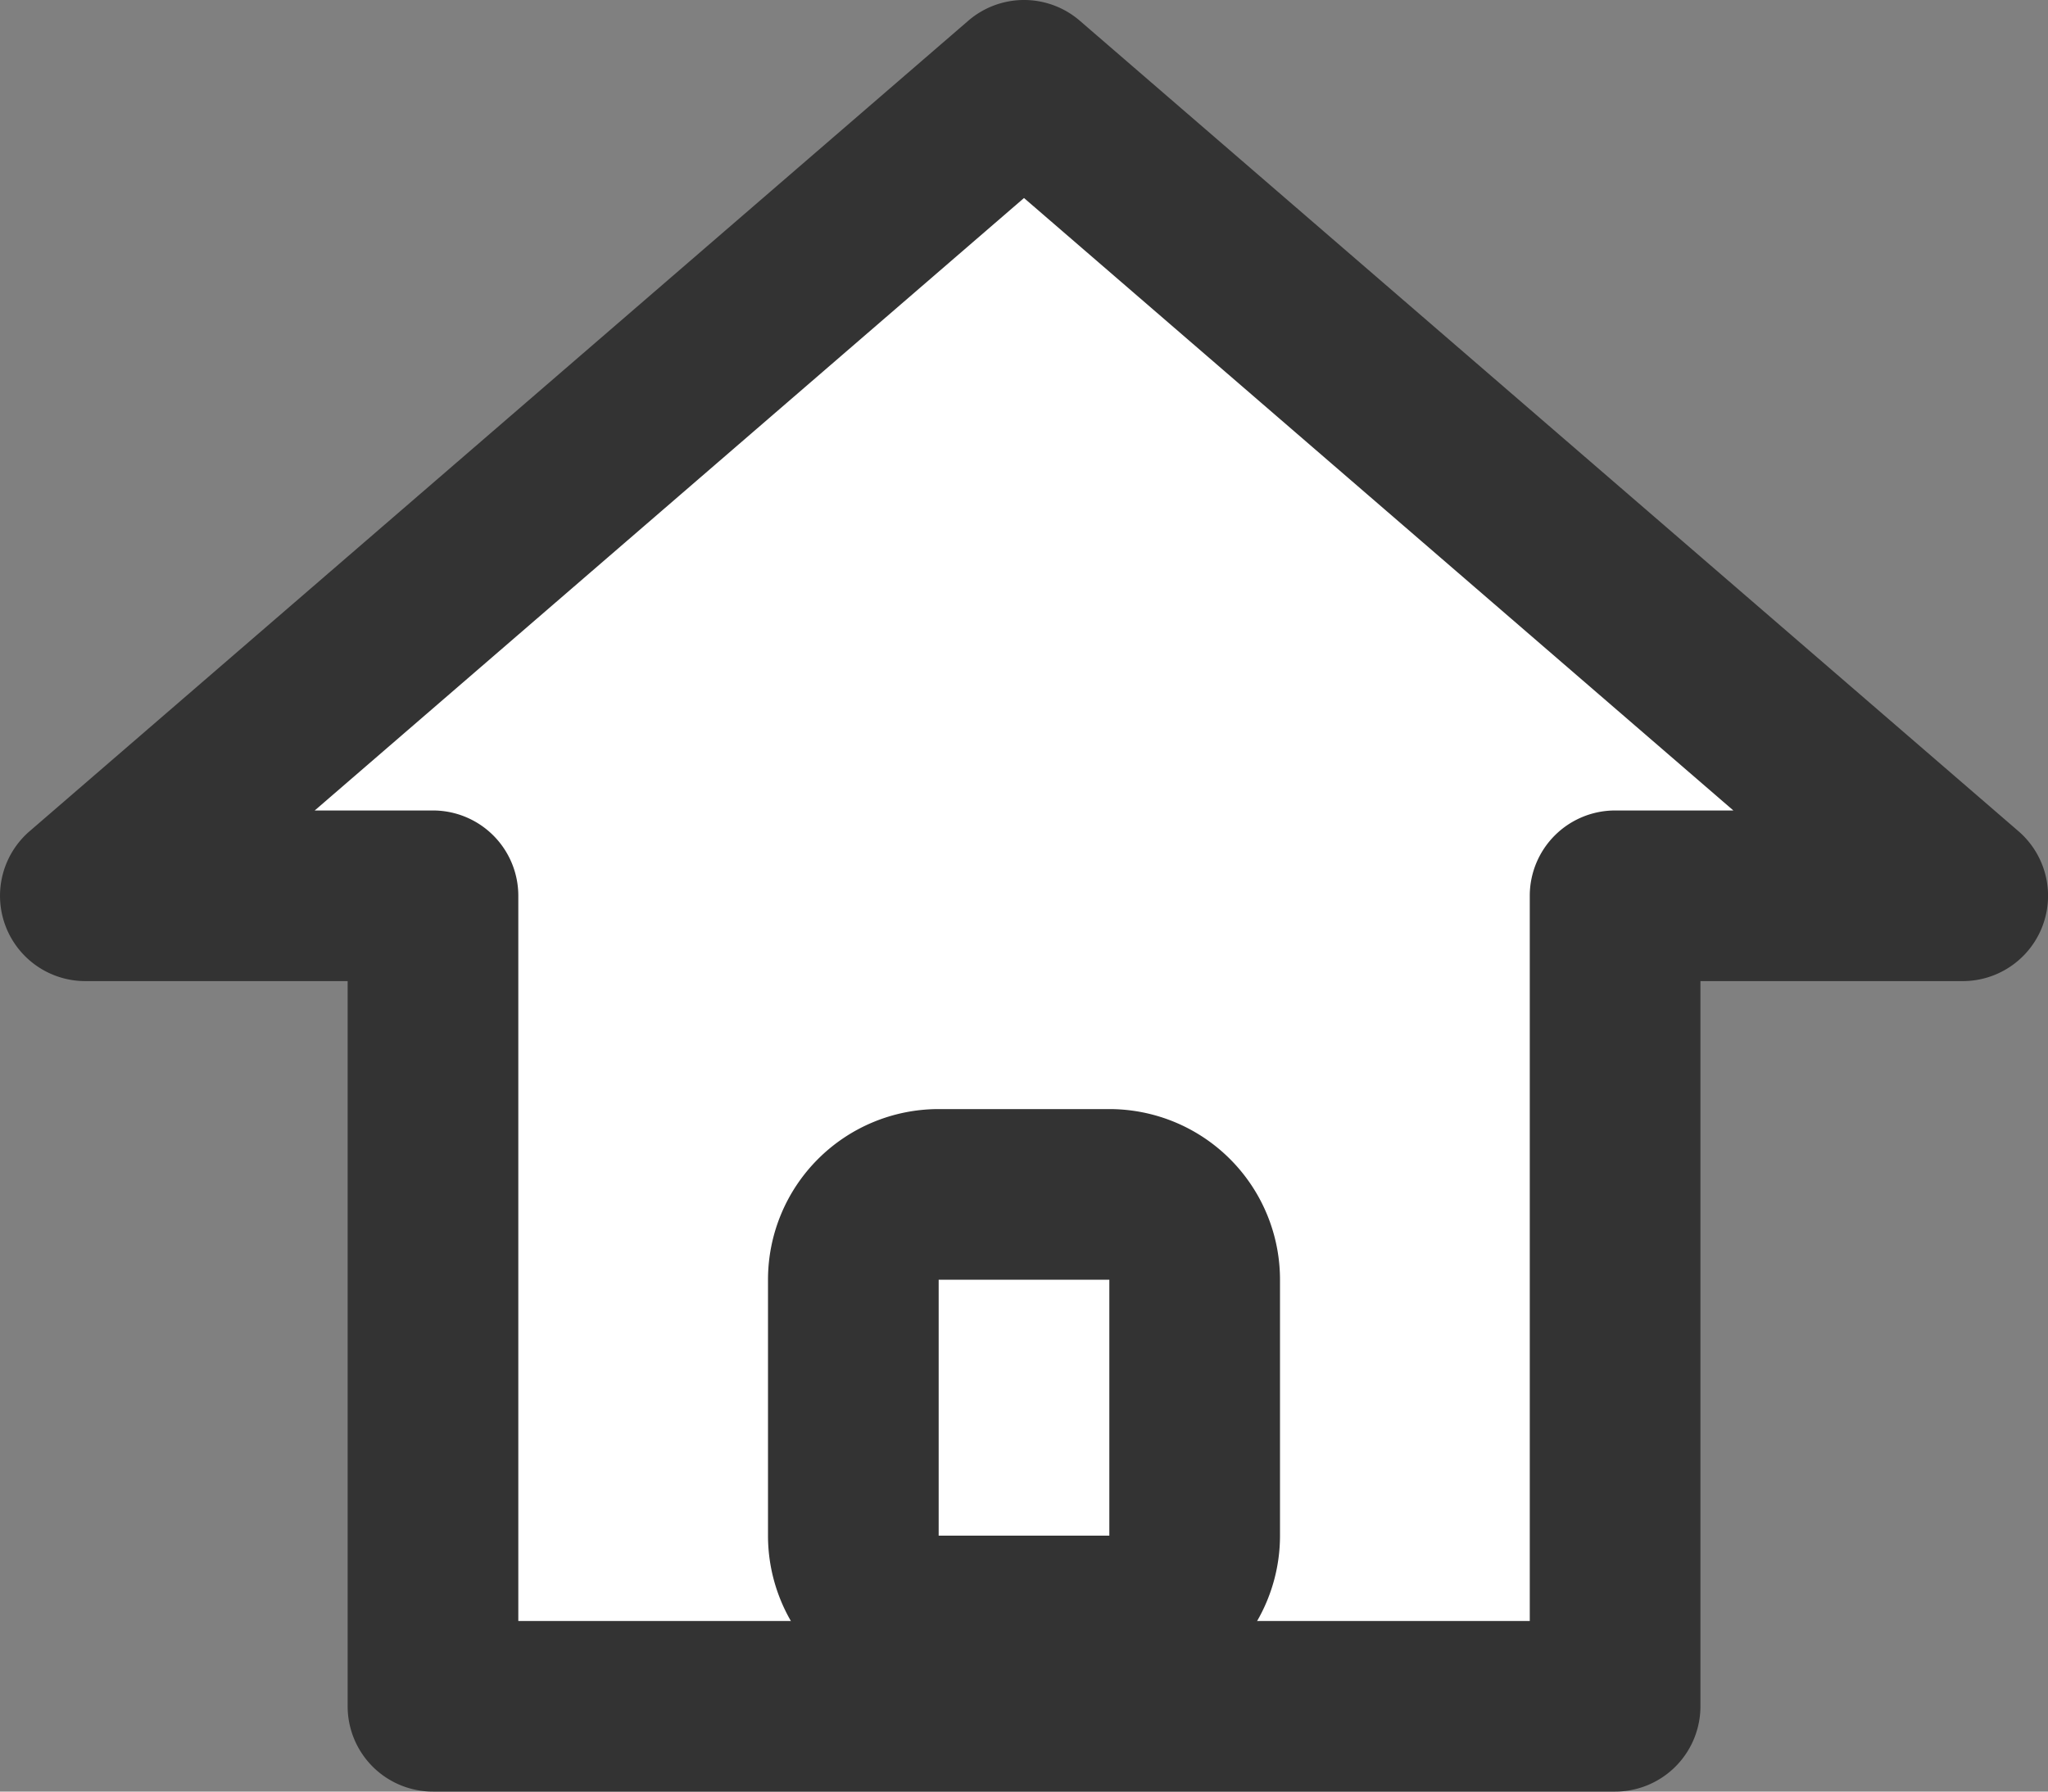
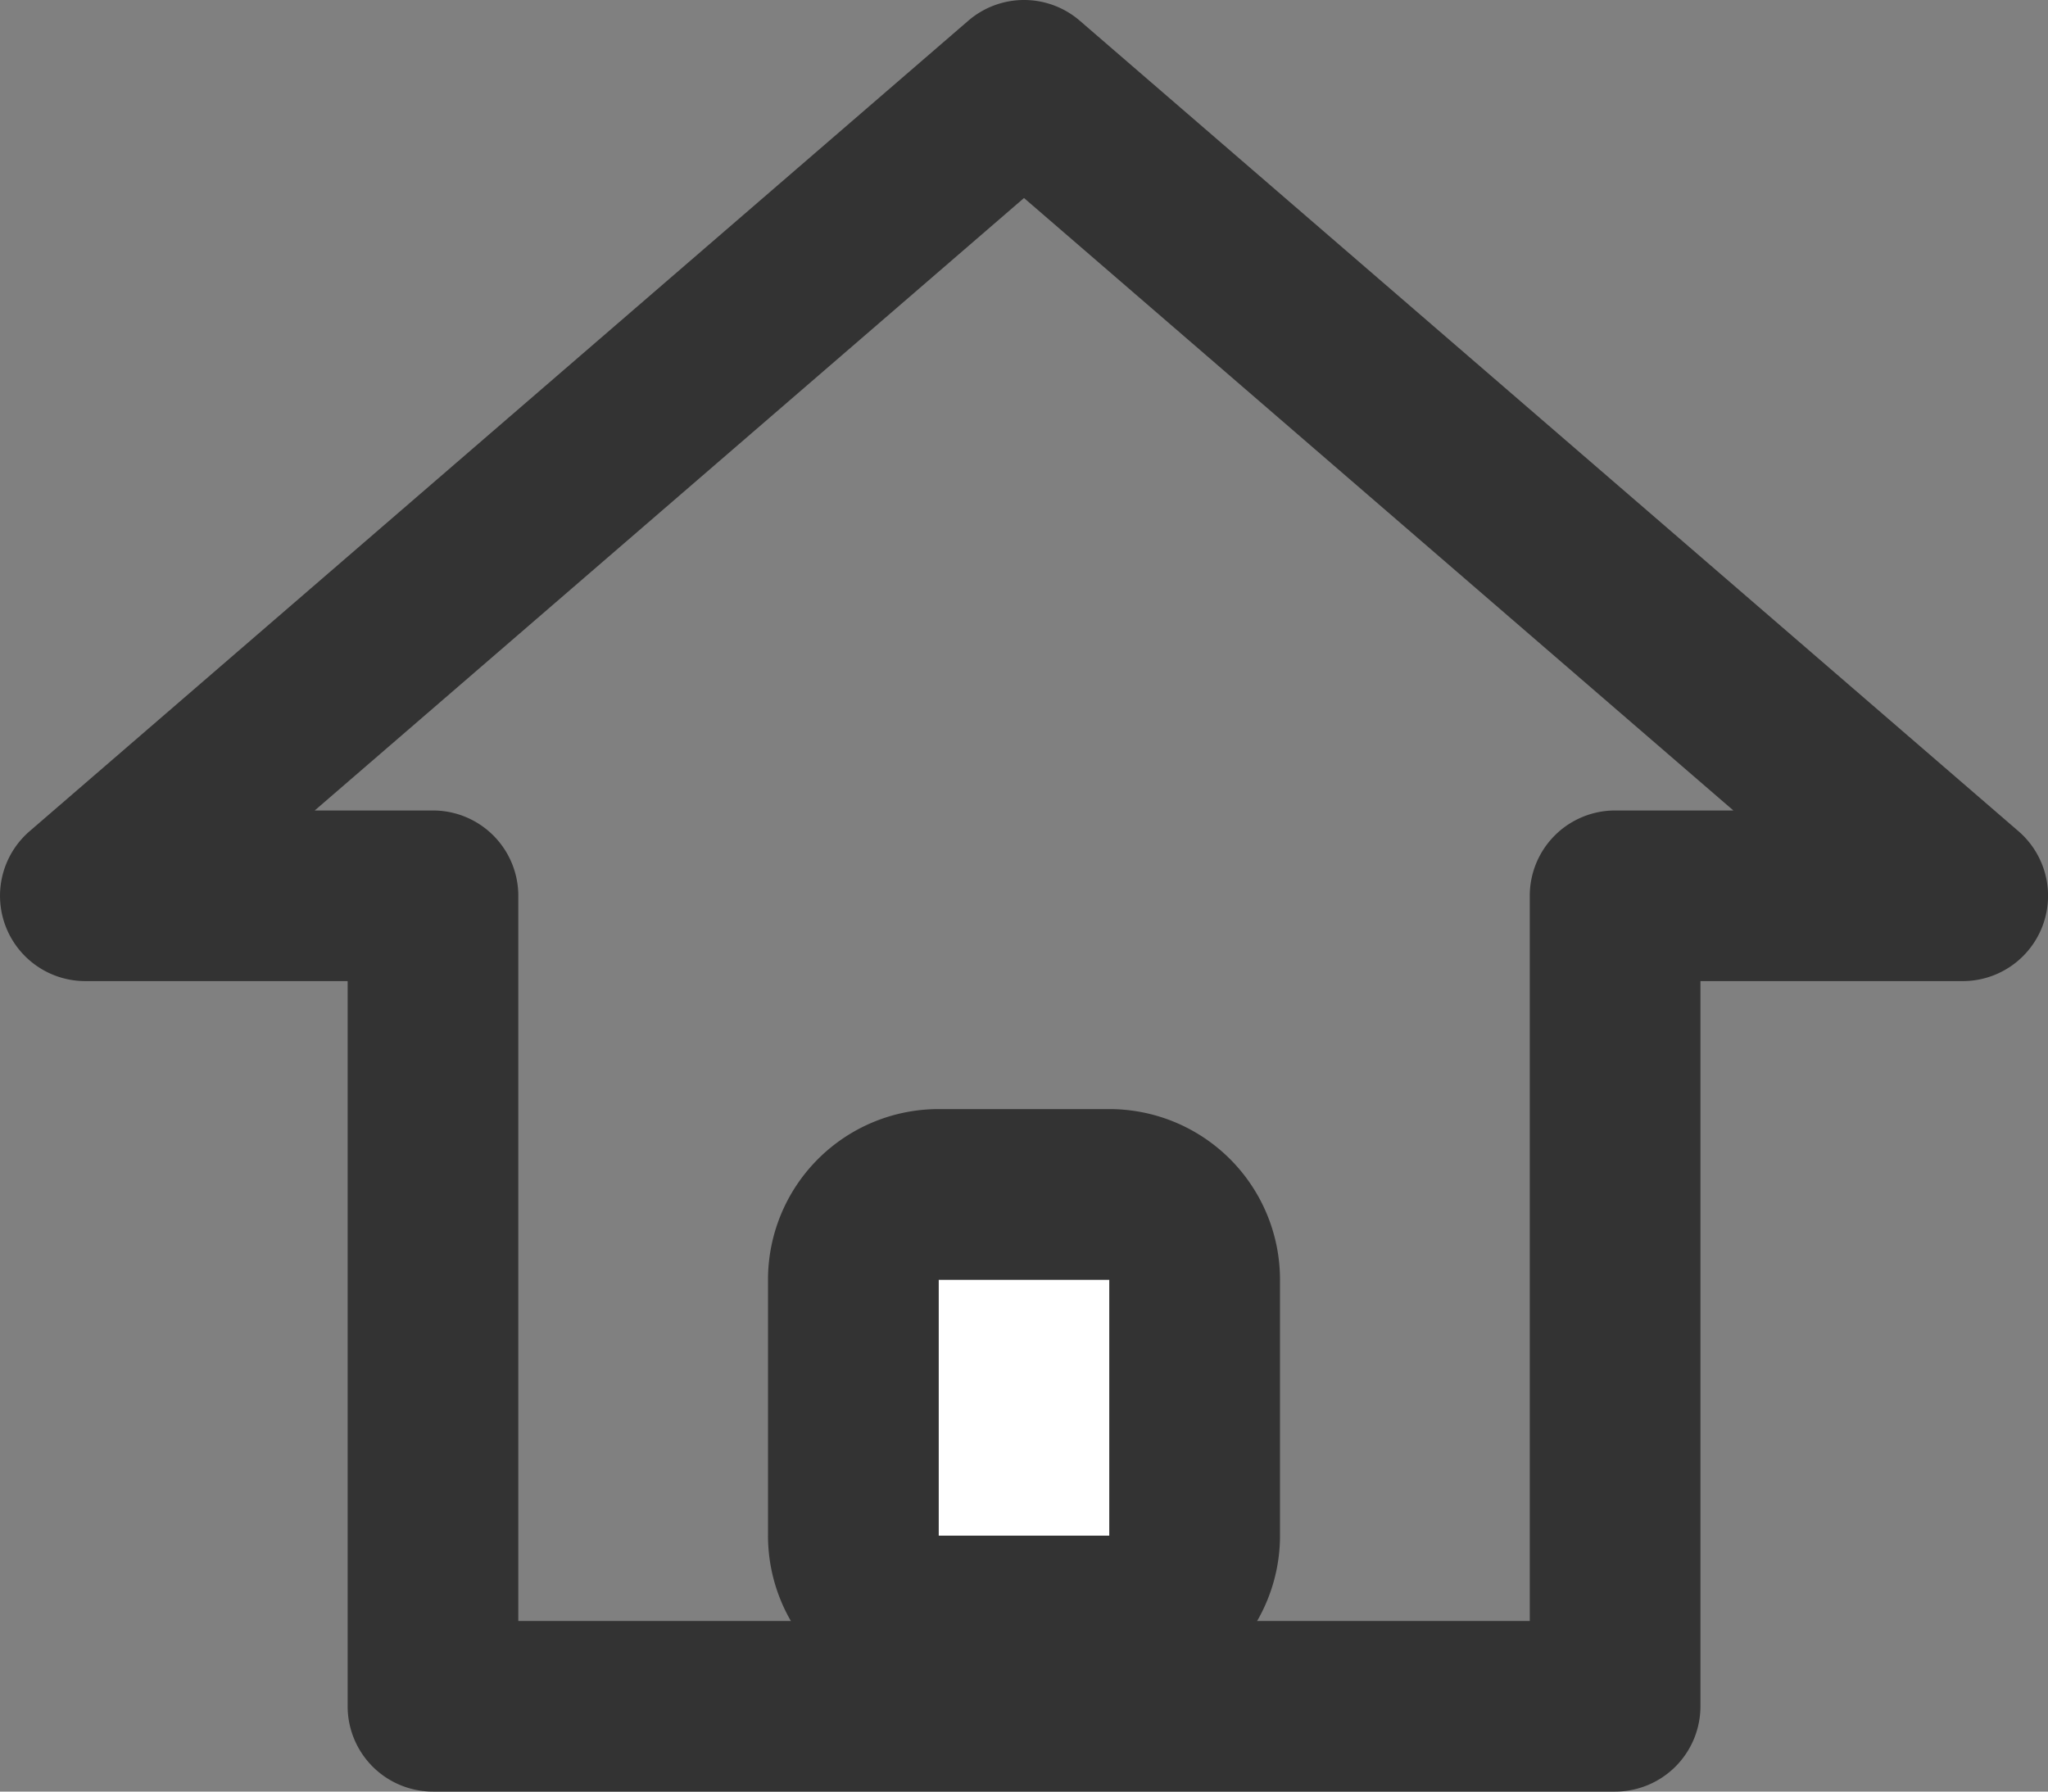
<svg xmlns="http://www.w3.org/2000/svg" width="24" height="21" viewBox="0 0 24 21">
  <rect x="0" y="0" width="24" height="21" fill="#808080" stroke="none" />
  <g transform="translate(-443 -435.199)">
-     <path d="M4.074,19V9.5H0L11,0,22,9.5H17.927V19Z" transform="translate(444 436.199)" fill="#fff" />
    <path d="M17.927,20H4.074a1,1,0,0,1-1-1V10.5H0a1,1,0,0,1-.937-.651A1,1,0,0,1-.653,8.743l11-9.5a1,1,0,0,1,1.307,0l11,9.5A1,1,0,0,1,22,10.5H18.927V19A1,1,0,0,1,17.927,20ZM5.074,18H16.927V9.5a1,1,0,0,1,1-1h1.386L11,1.321,2.688,8.5H4.074a1,1,0,0,1,1,1Z" transform="translate(444 436.199)" fill="#333" />
    <rect width="2" height="3" transform="translate(454 450.199)" fill="#fff" />
    <path d="M0,0V3H2V0H0M0-2H2A2,2,0,0,1,4,0V3A2,2,0,0,1,2,5H0A2,2,0,0,1-2,3V0A2,2,0,0,1,0-2Z" transform="translate(454 450.199)" fill="#333" />
  </g>
</svg>